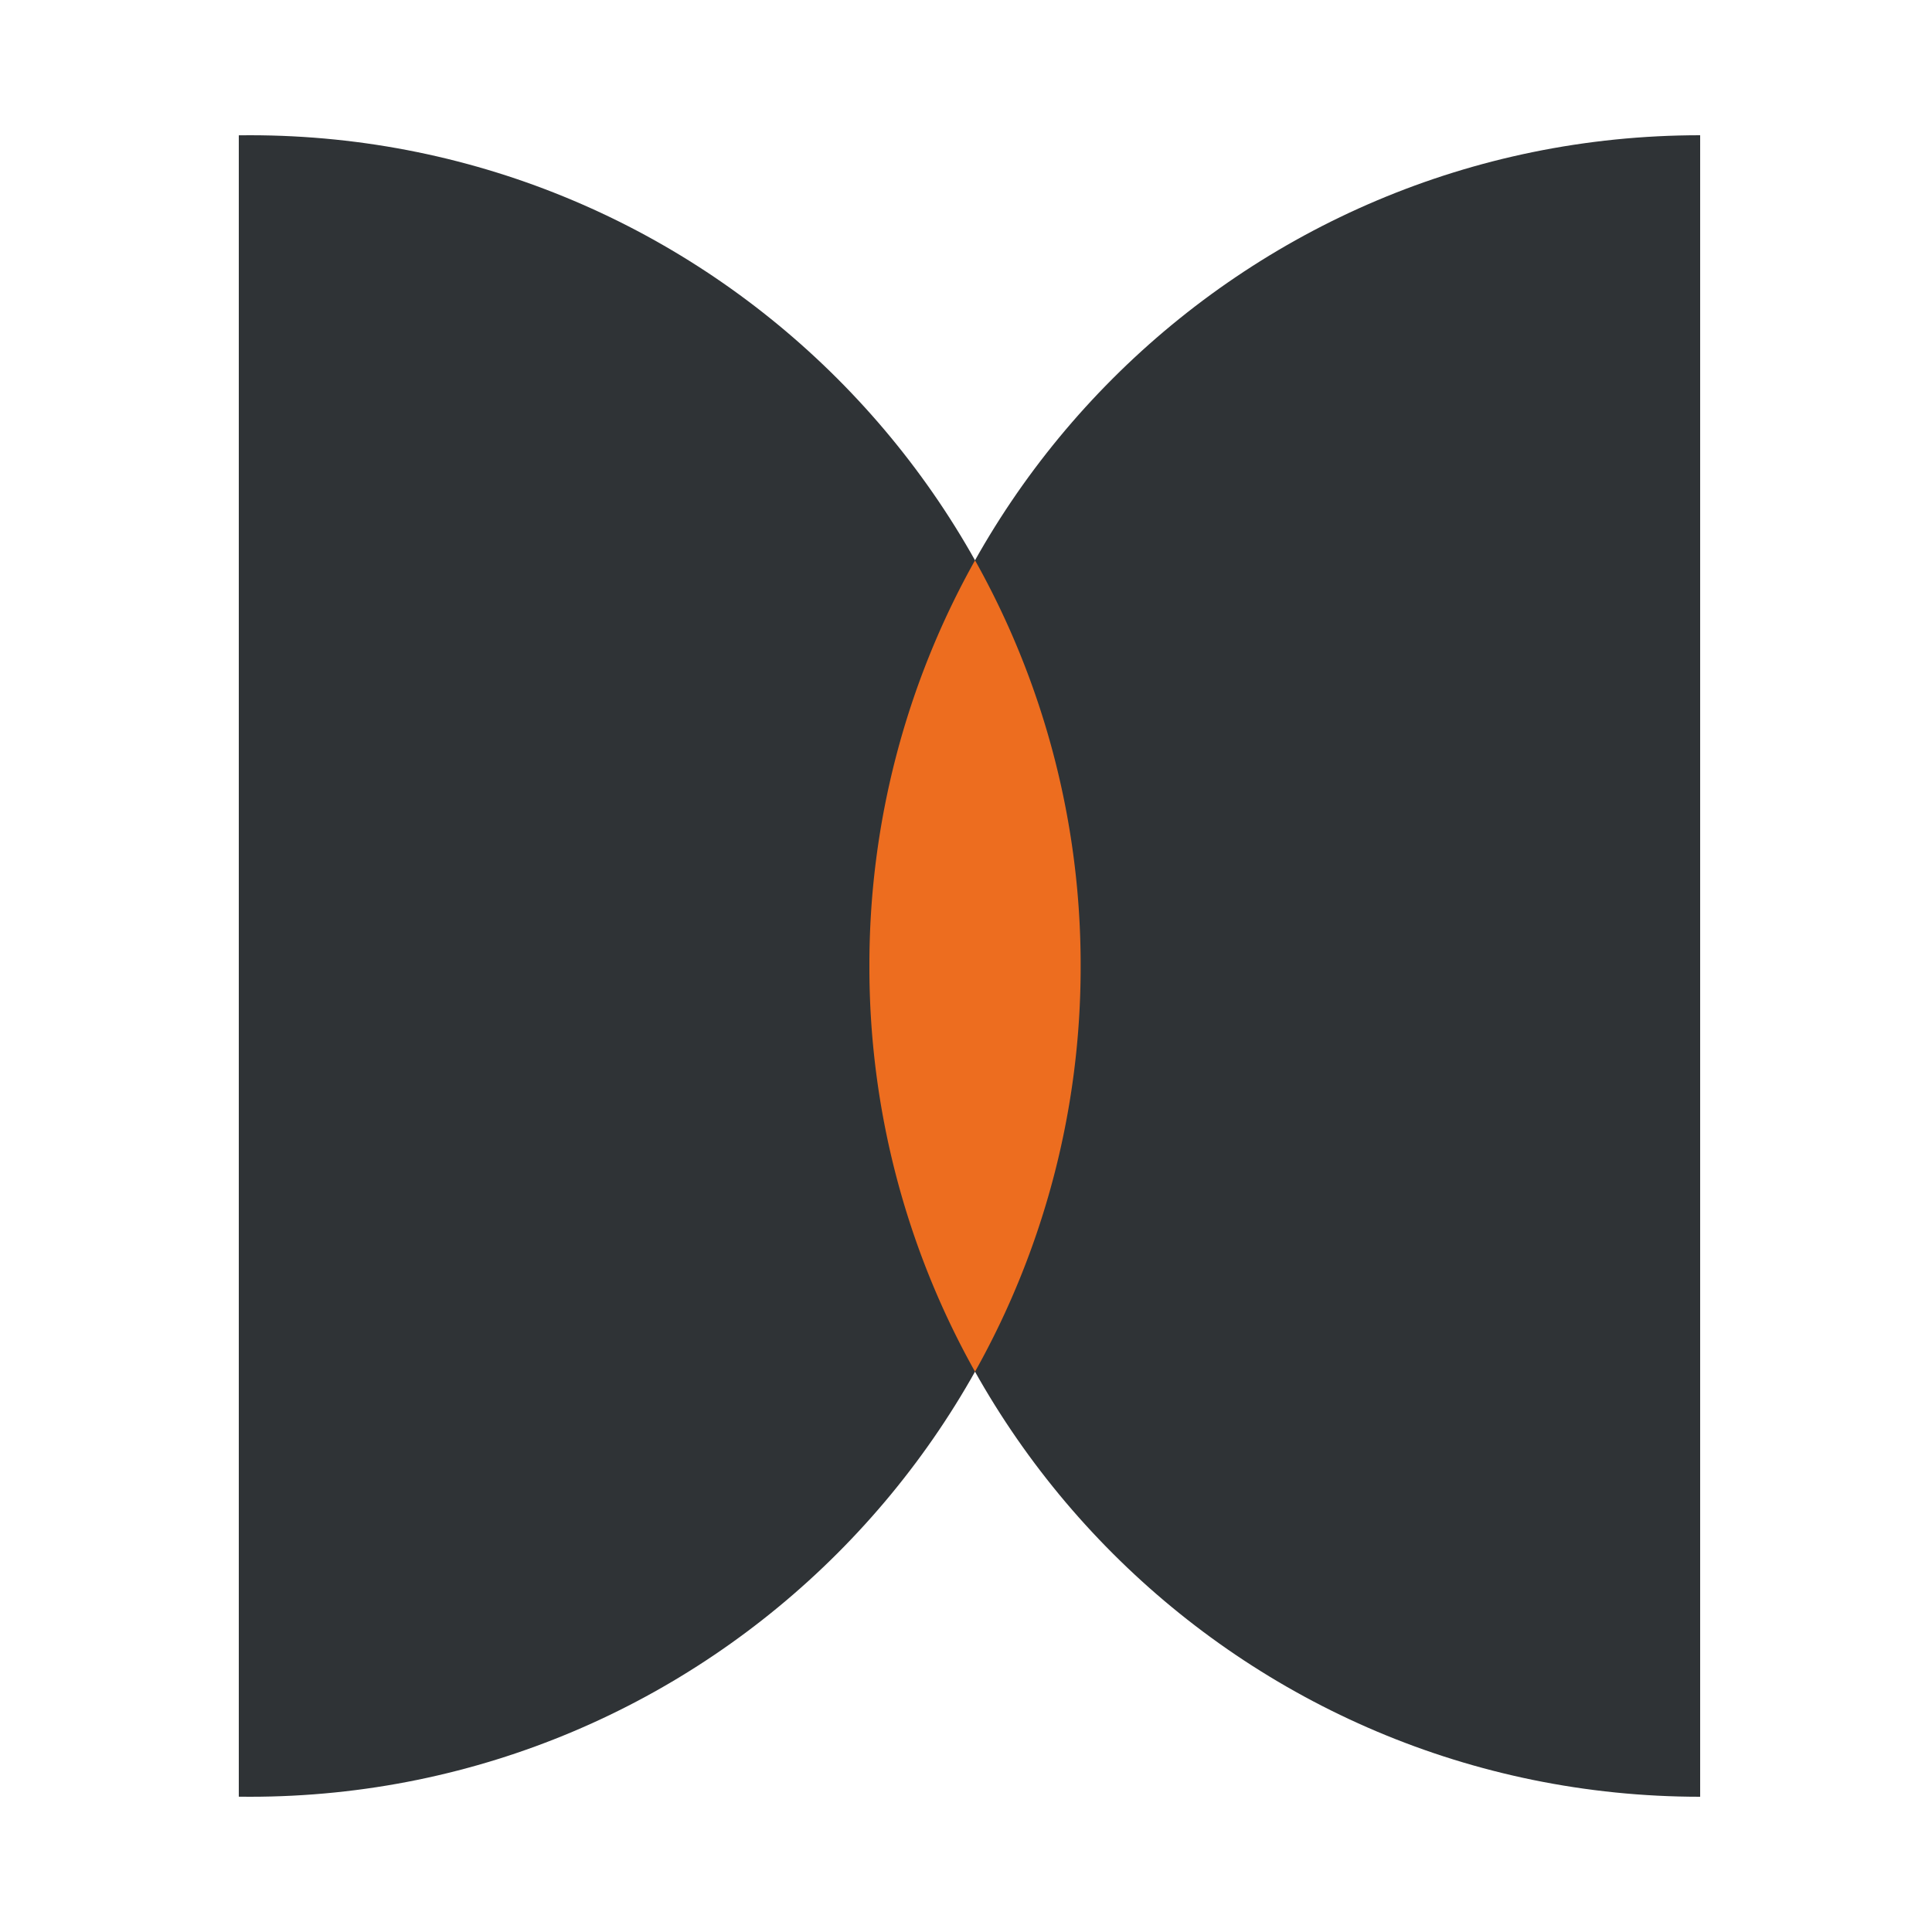
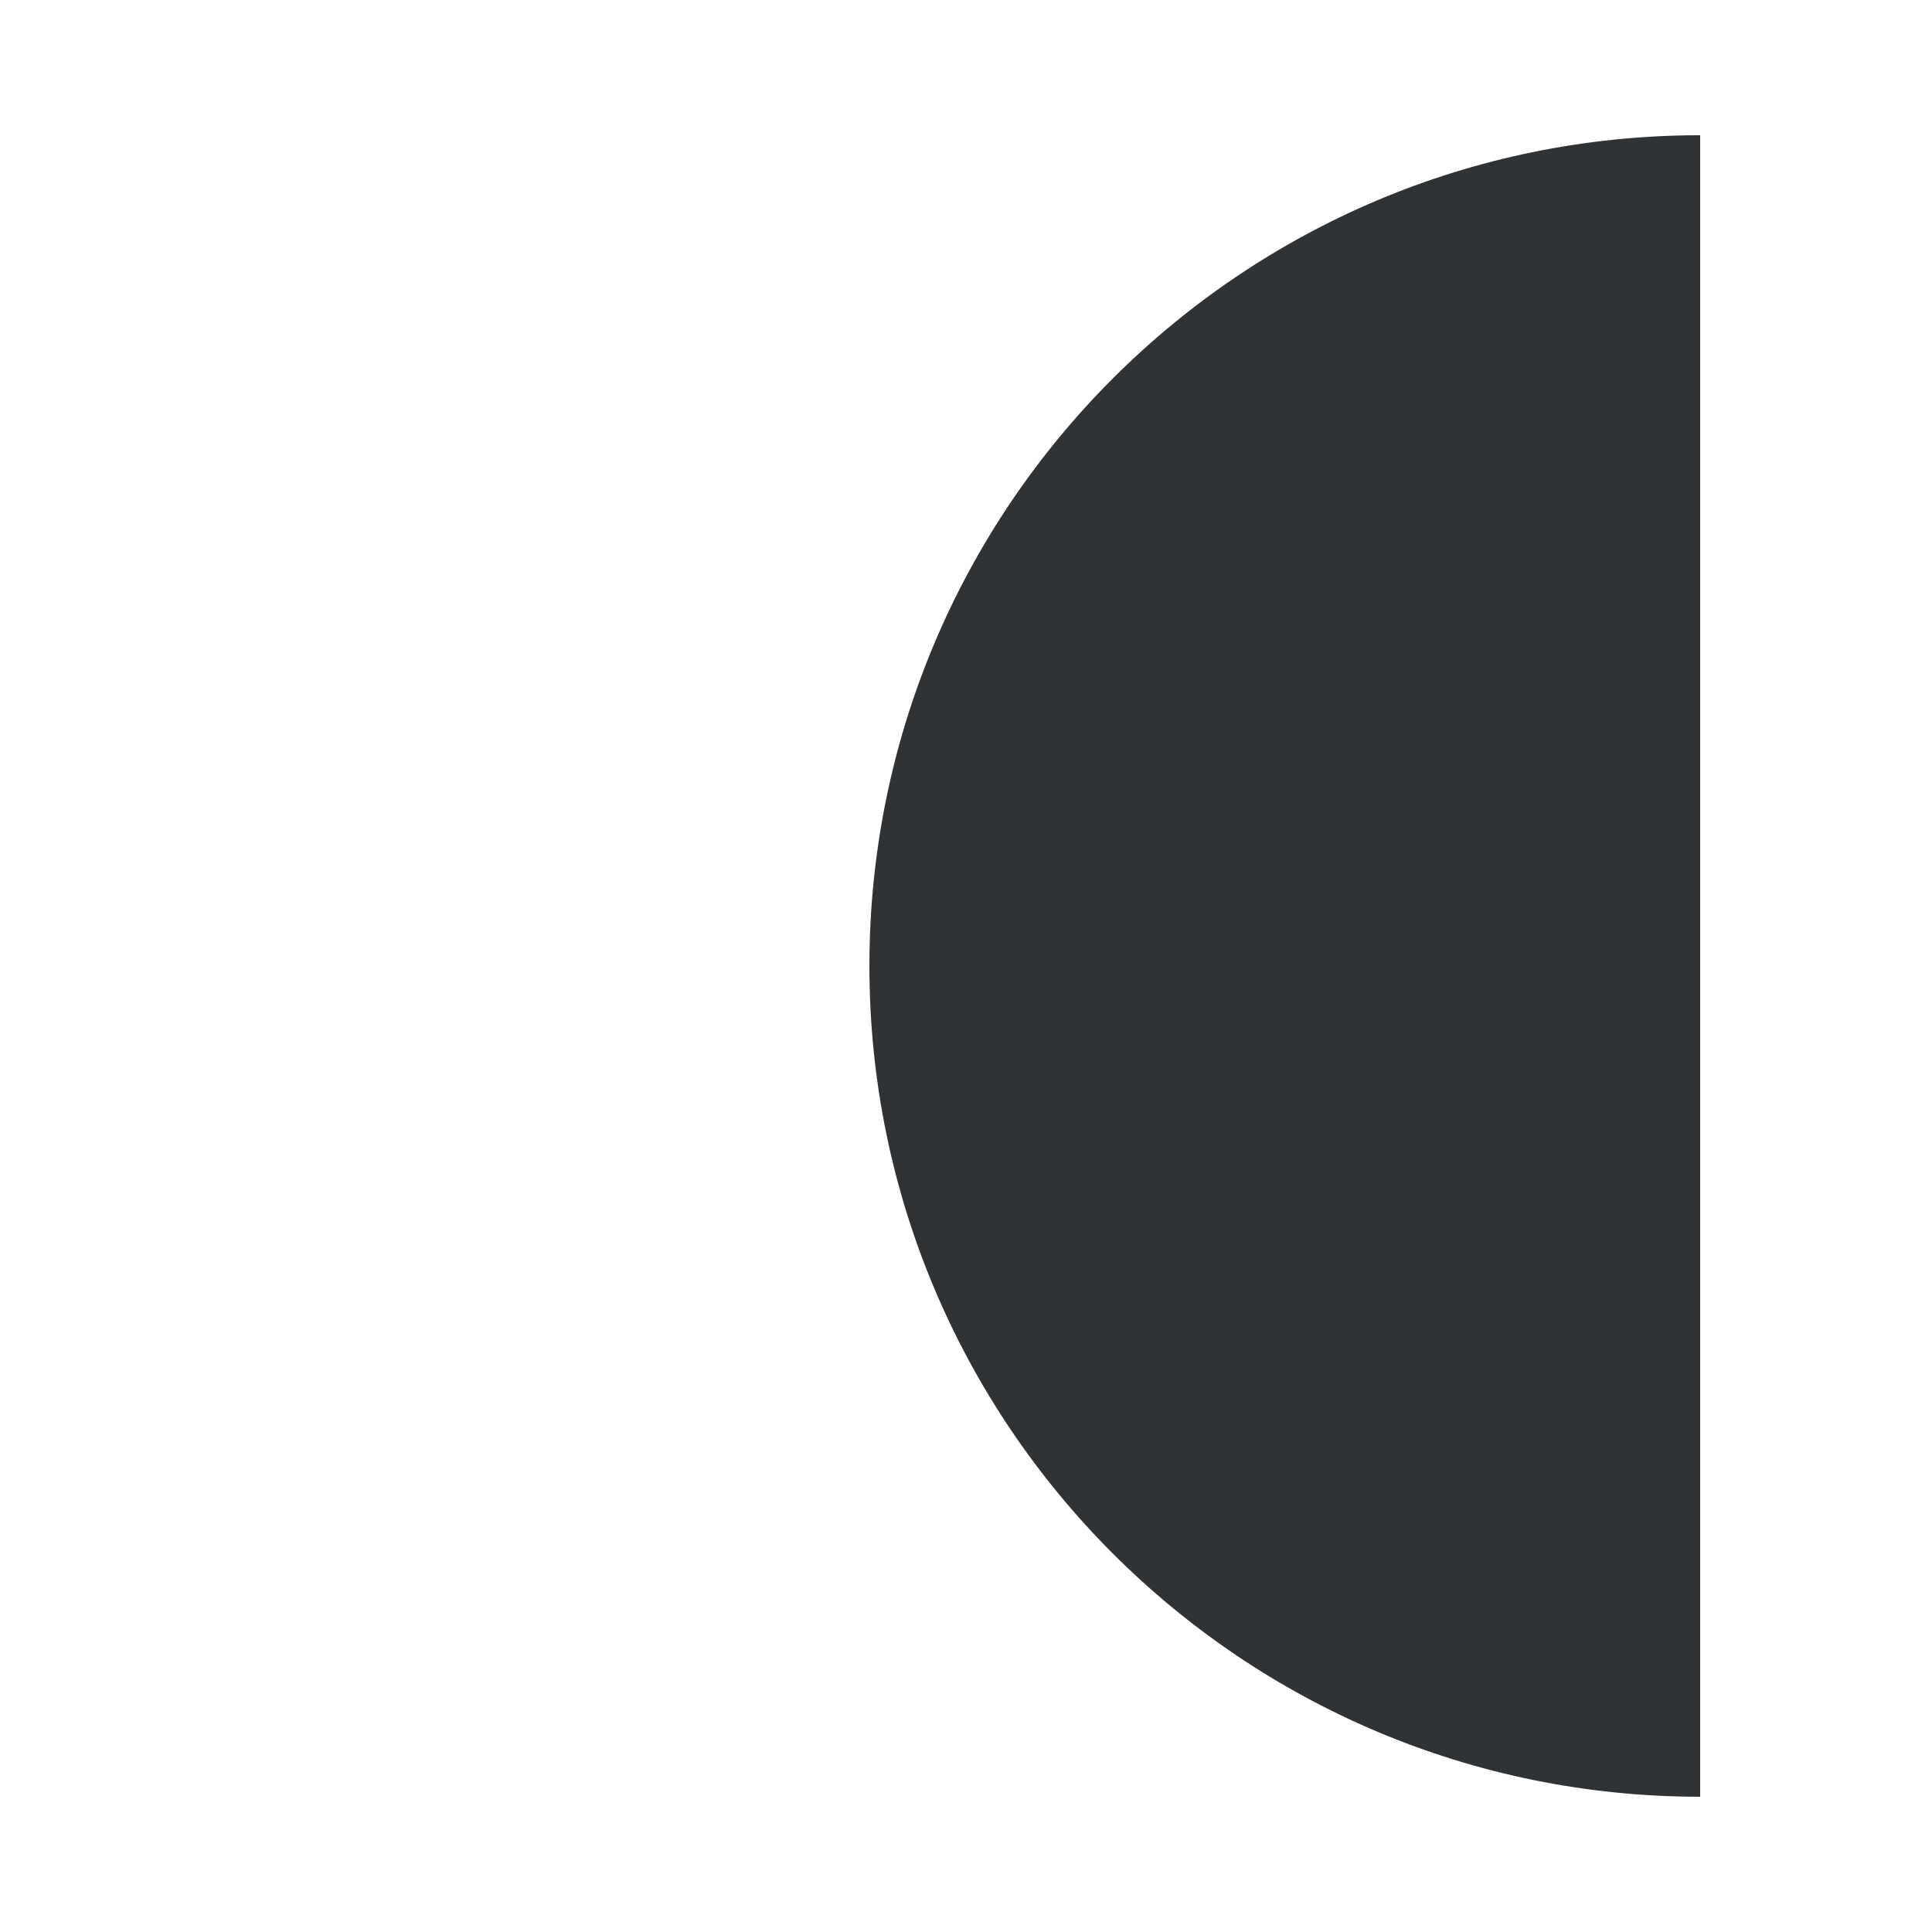
<svg xmlns="http://www.w3.org/2000/svg" width="100" height="100" viewBox="0 0 100 100" fill="none">
  <path fill-rule="evenodd" clip-rule="evenodd" d="M88 7C64.252 7 45 26.252 45 50s19.252 43 43 43V7z" fill="#2F3336" />
-   <path fill-rule="evenodd" clip-rule="evenodd" d="M12.36 7.004C12.551 7 12.742 7 12.934 7c23.748 0 43 19.252 43 43s-19.252 43-43 43c-.192 0-.383-.001-.574-.004V7.004z" fill="#2F3336" />
-   <path fill-rule="evenodd" clip-rule="evenodd" d="M50.467 29.002A42.804 42.804 0 0045 50a42.804 42.804 0 005.467 20.998A42.805 42.805 0 0055.934 50a42.805 42.805 0 00-5.467-20.998z" fill="#ED6D1F" />
</svg>